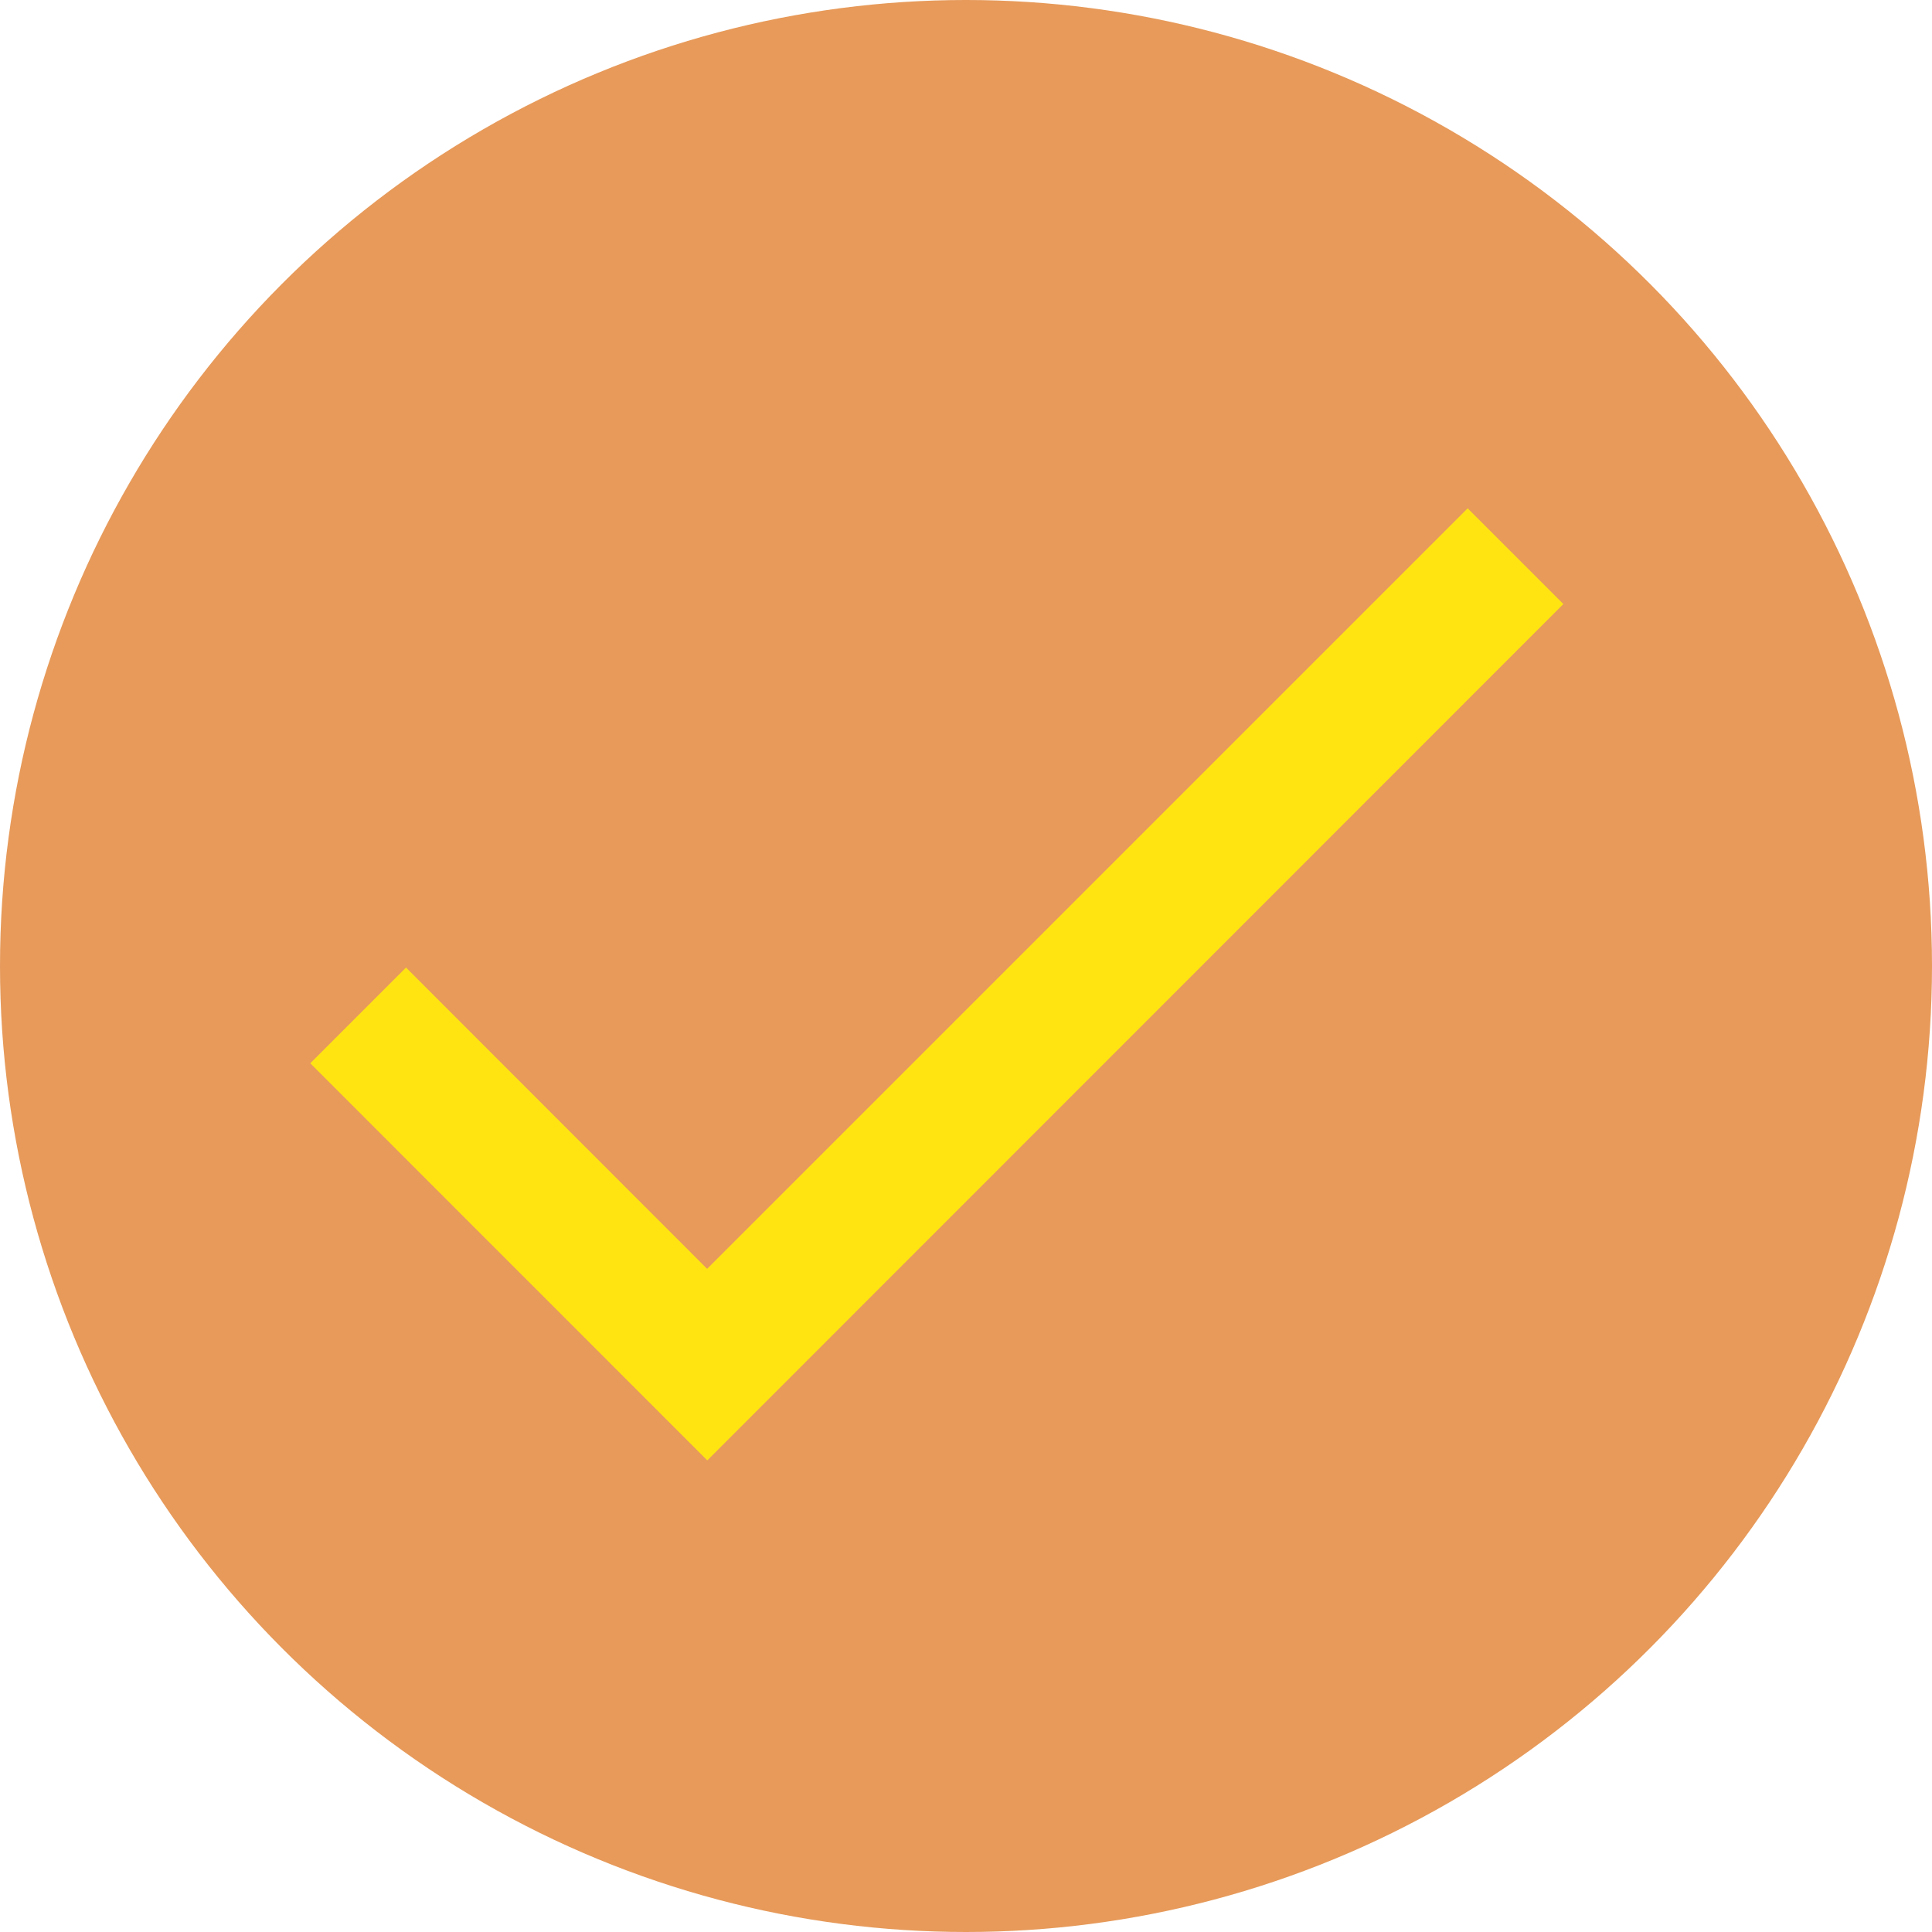
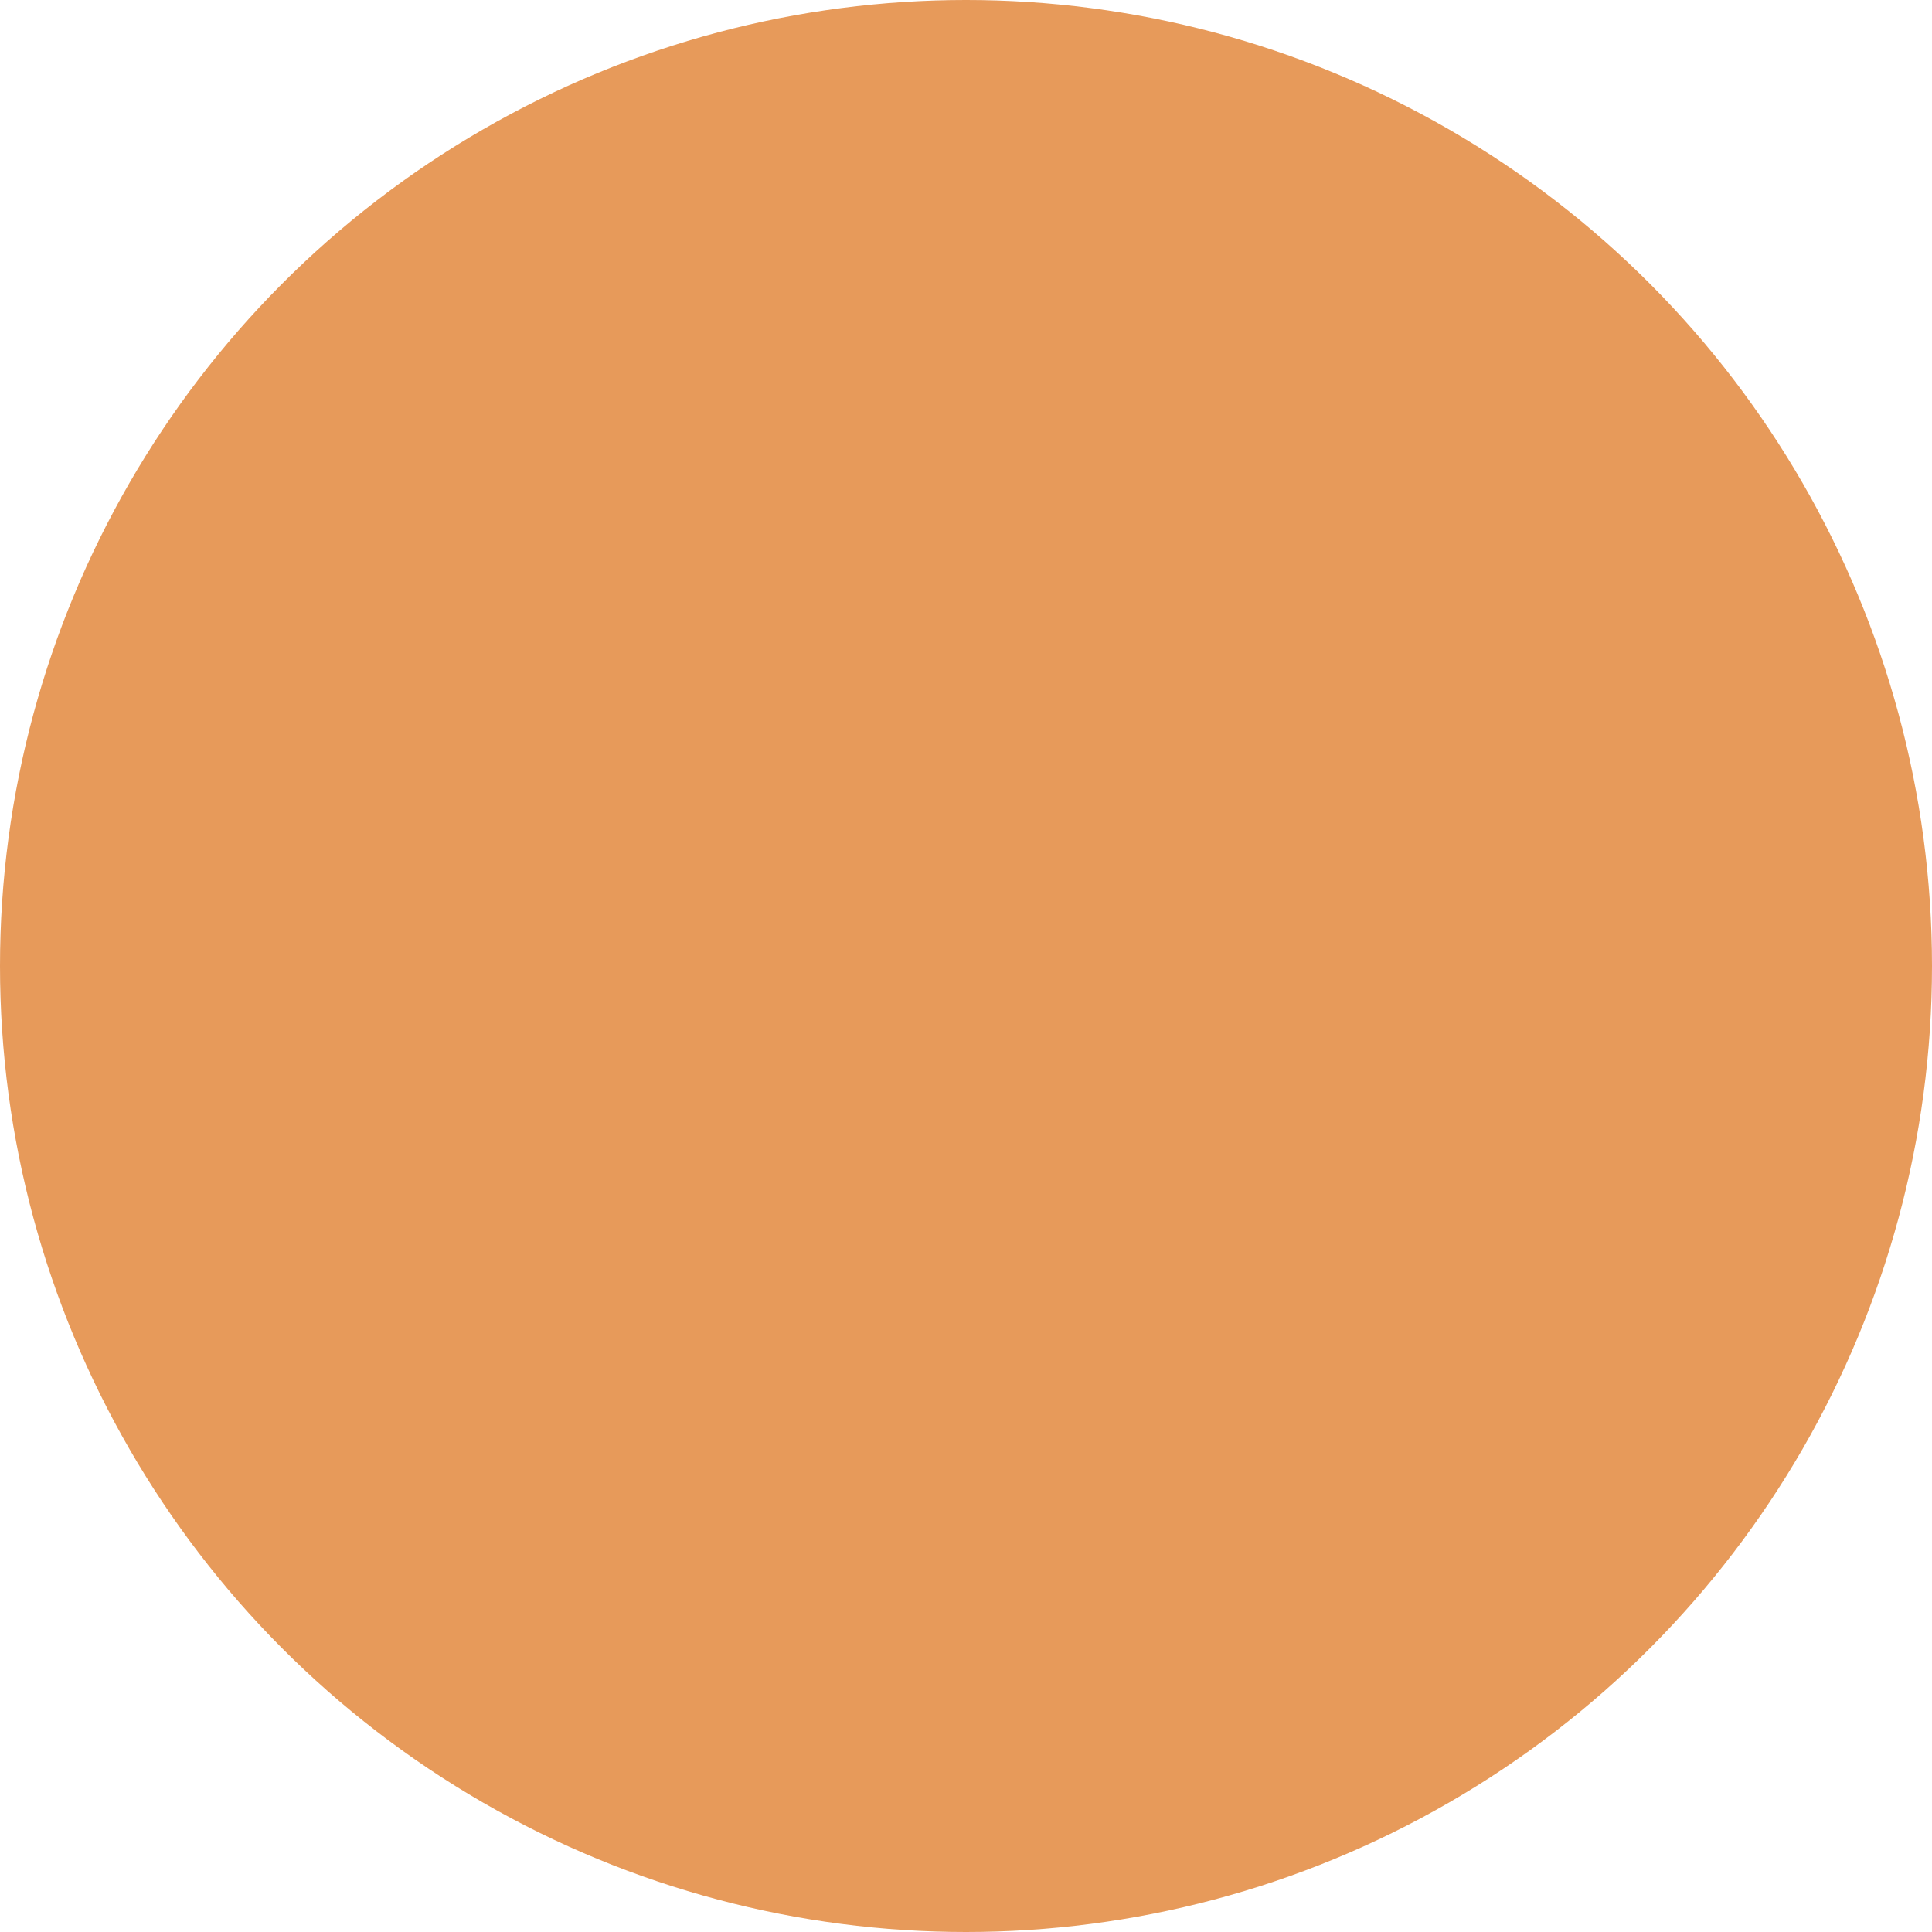
<svg xmlns="http://www.w3.org/2000/svg" width="20" height="20" viewBox="0 0 20 20">
  <g id="グループ_2342" data-name="グループ 2342" transform="translate(-640.492 -12584)">
    <circle id="楕円形_62" data-name="楕円形 62" cx="10" cy="10" r="10" transform="translate(640.492 12584)" fill="#e79a5a" />
-     <path id="パス_11637" data-name="パス 11637" d="M27.39,0,19.517,7.873,16.4,4.754l-.991.991,4.11,4.111L28.381.991Z" transform="translate(628.295 12589.262)" fill="#ffe412" />
  </g>
</svg>